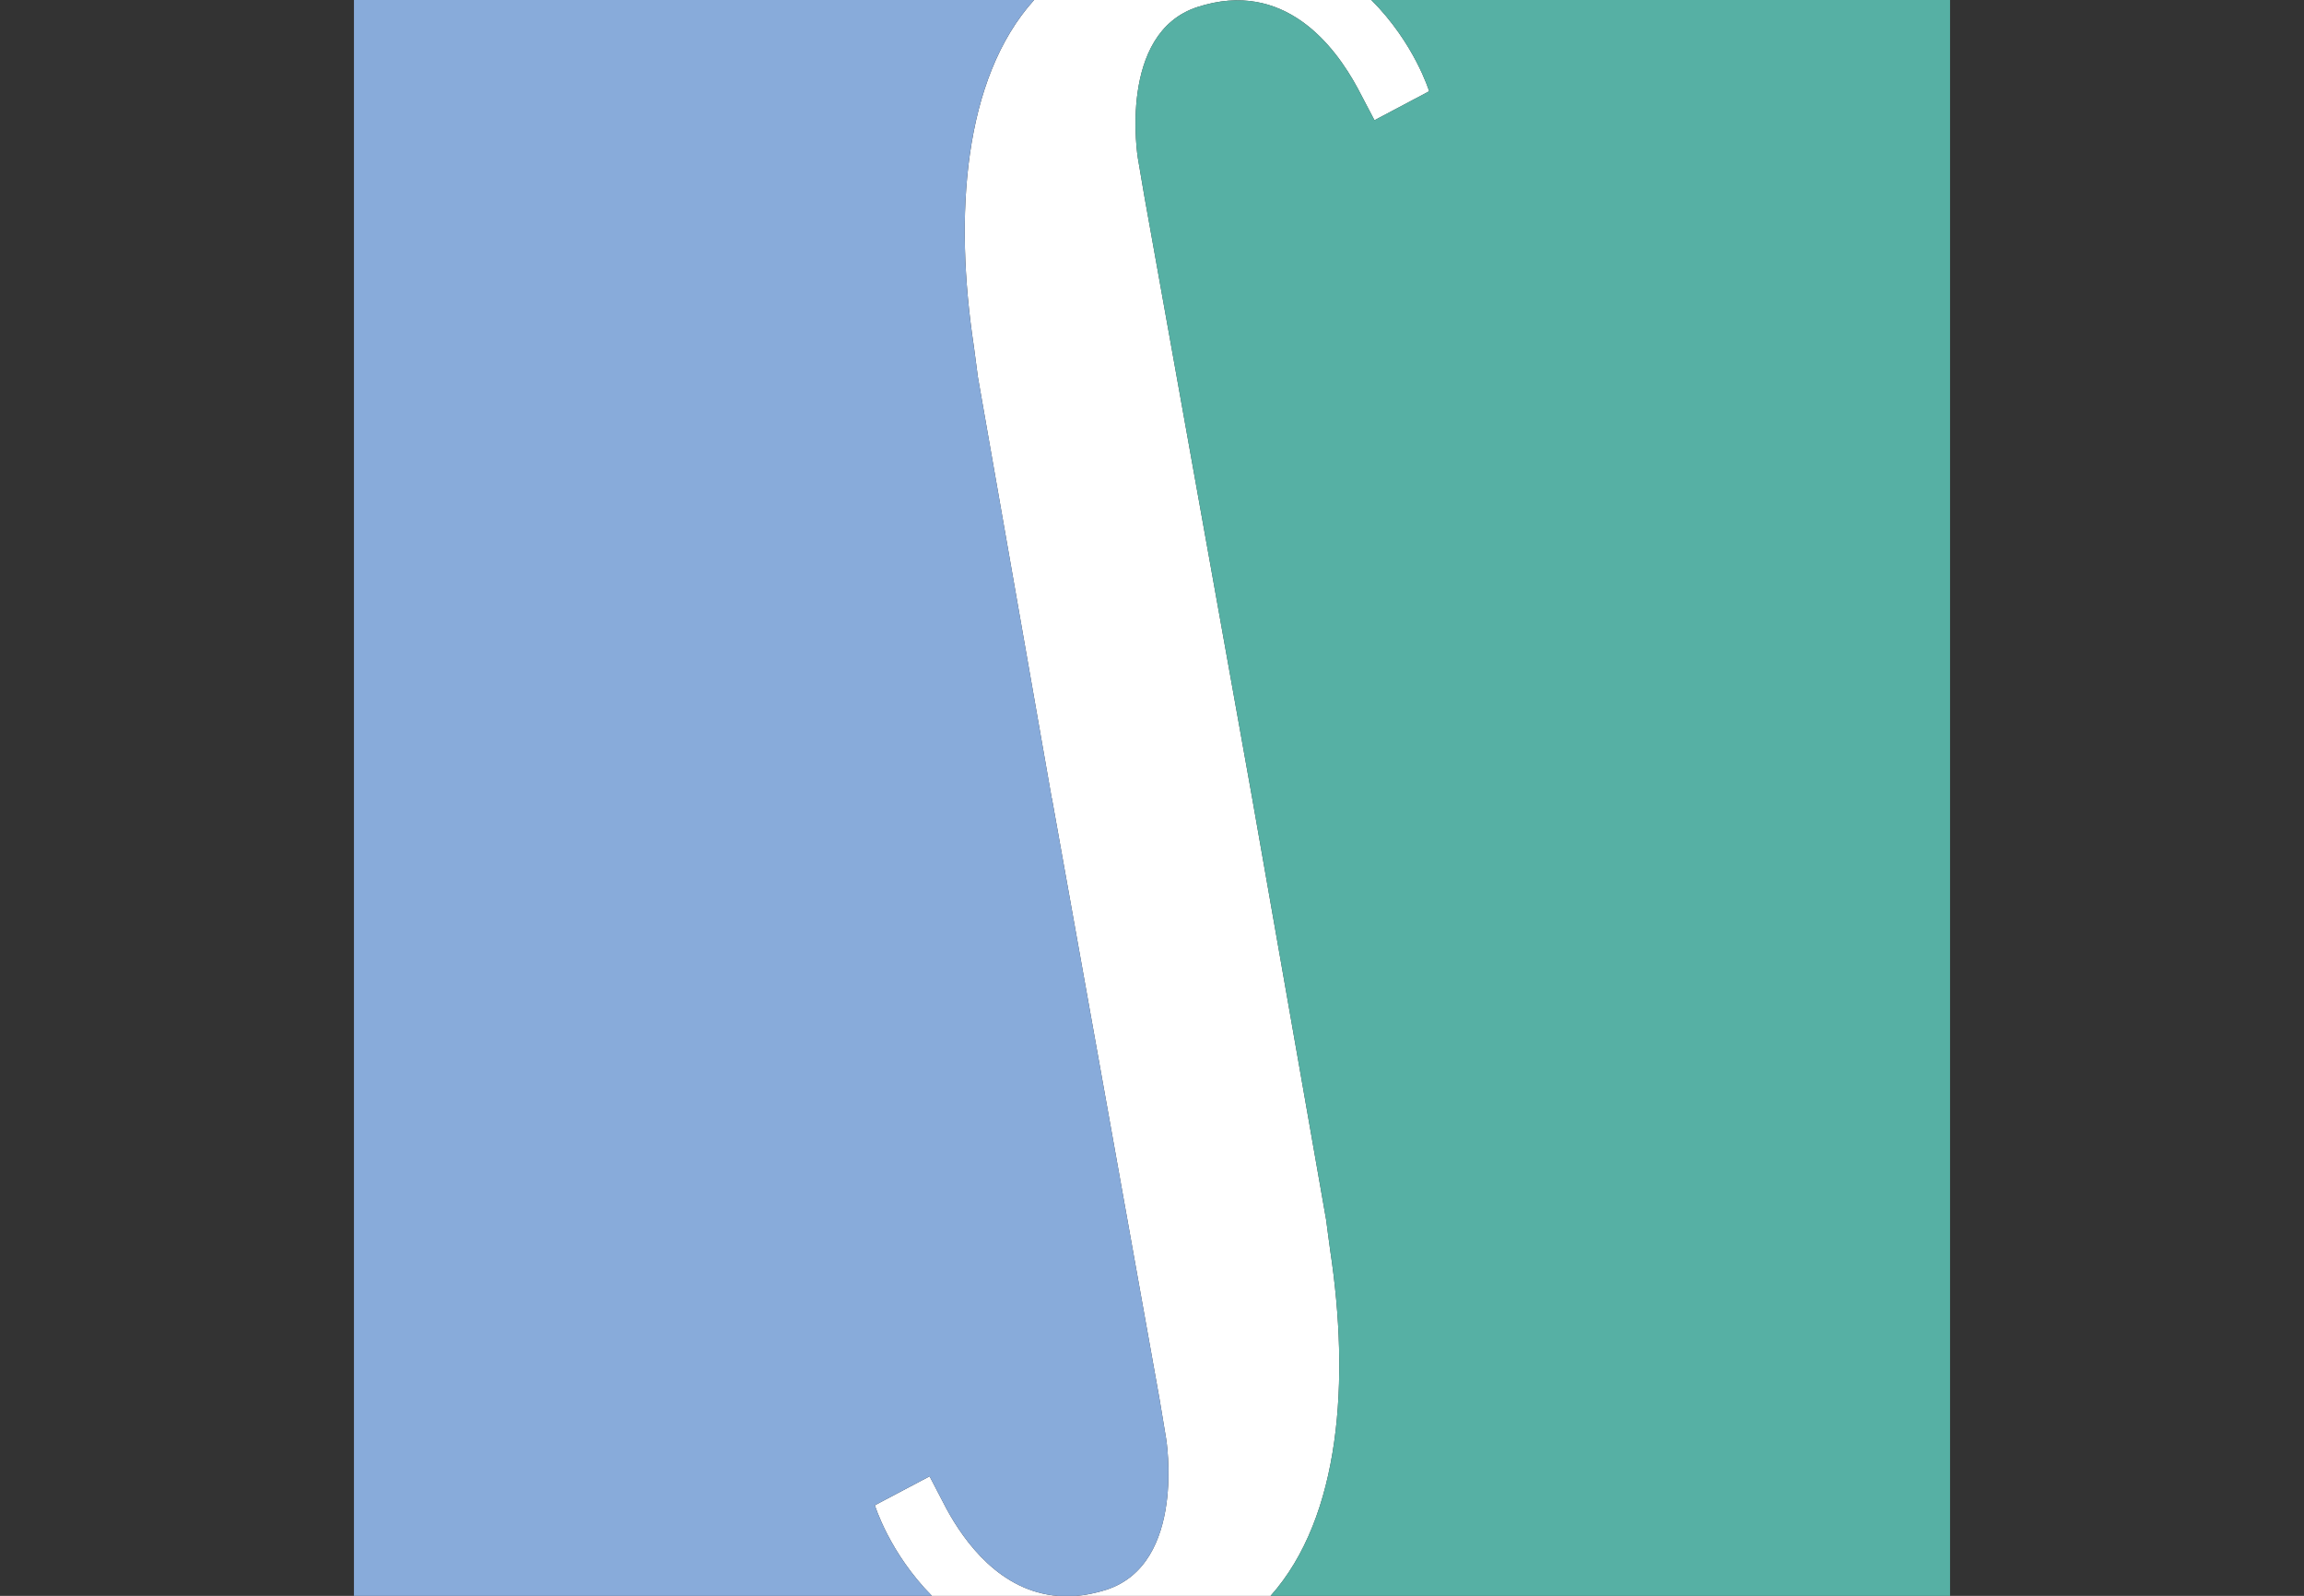
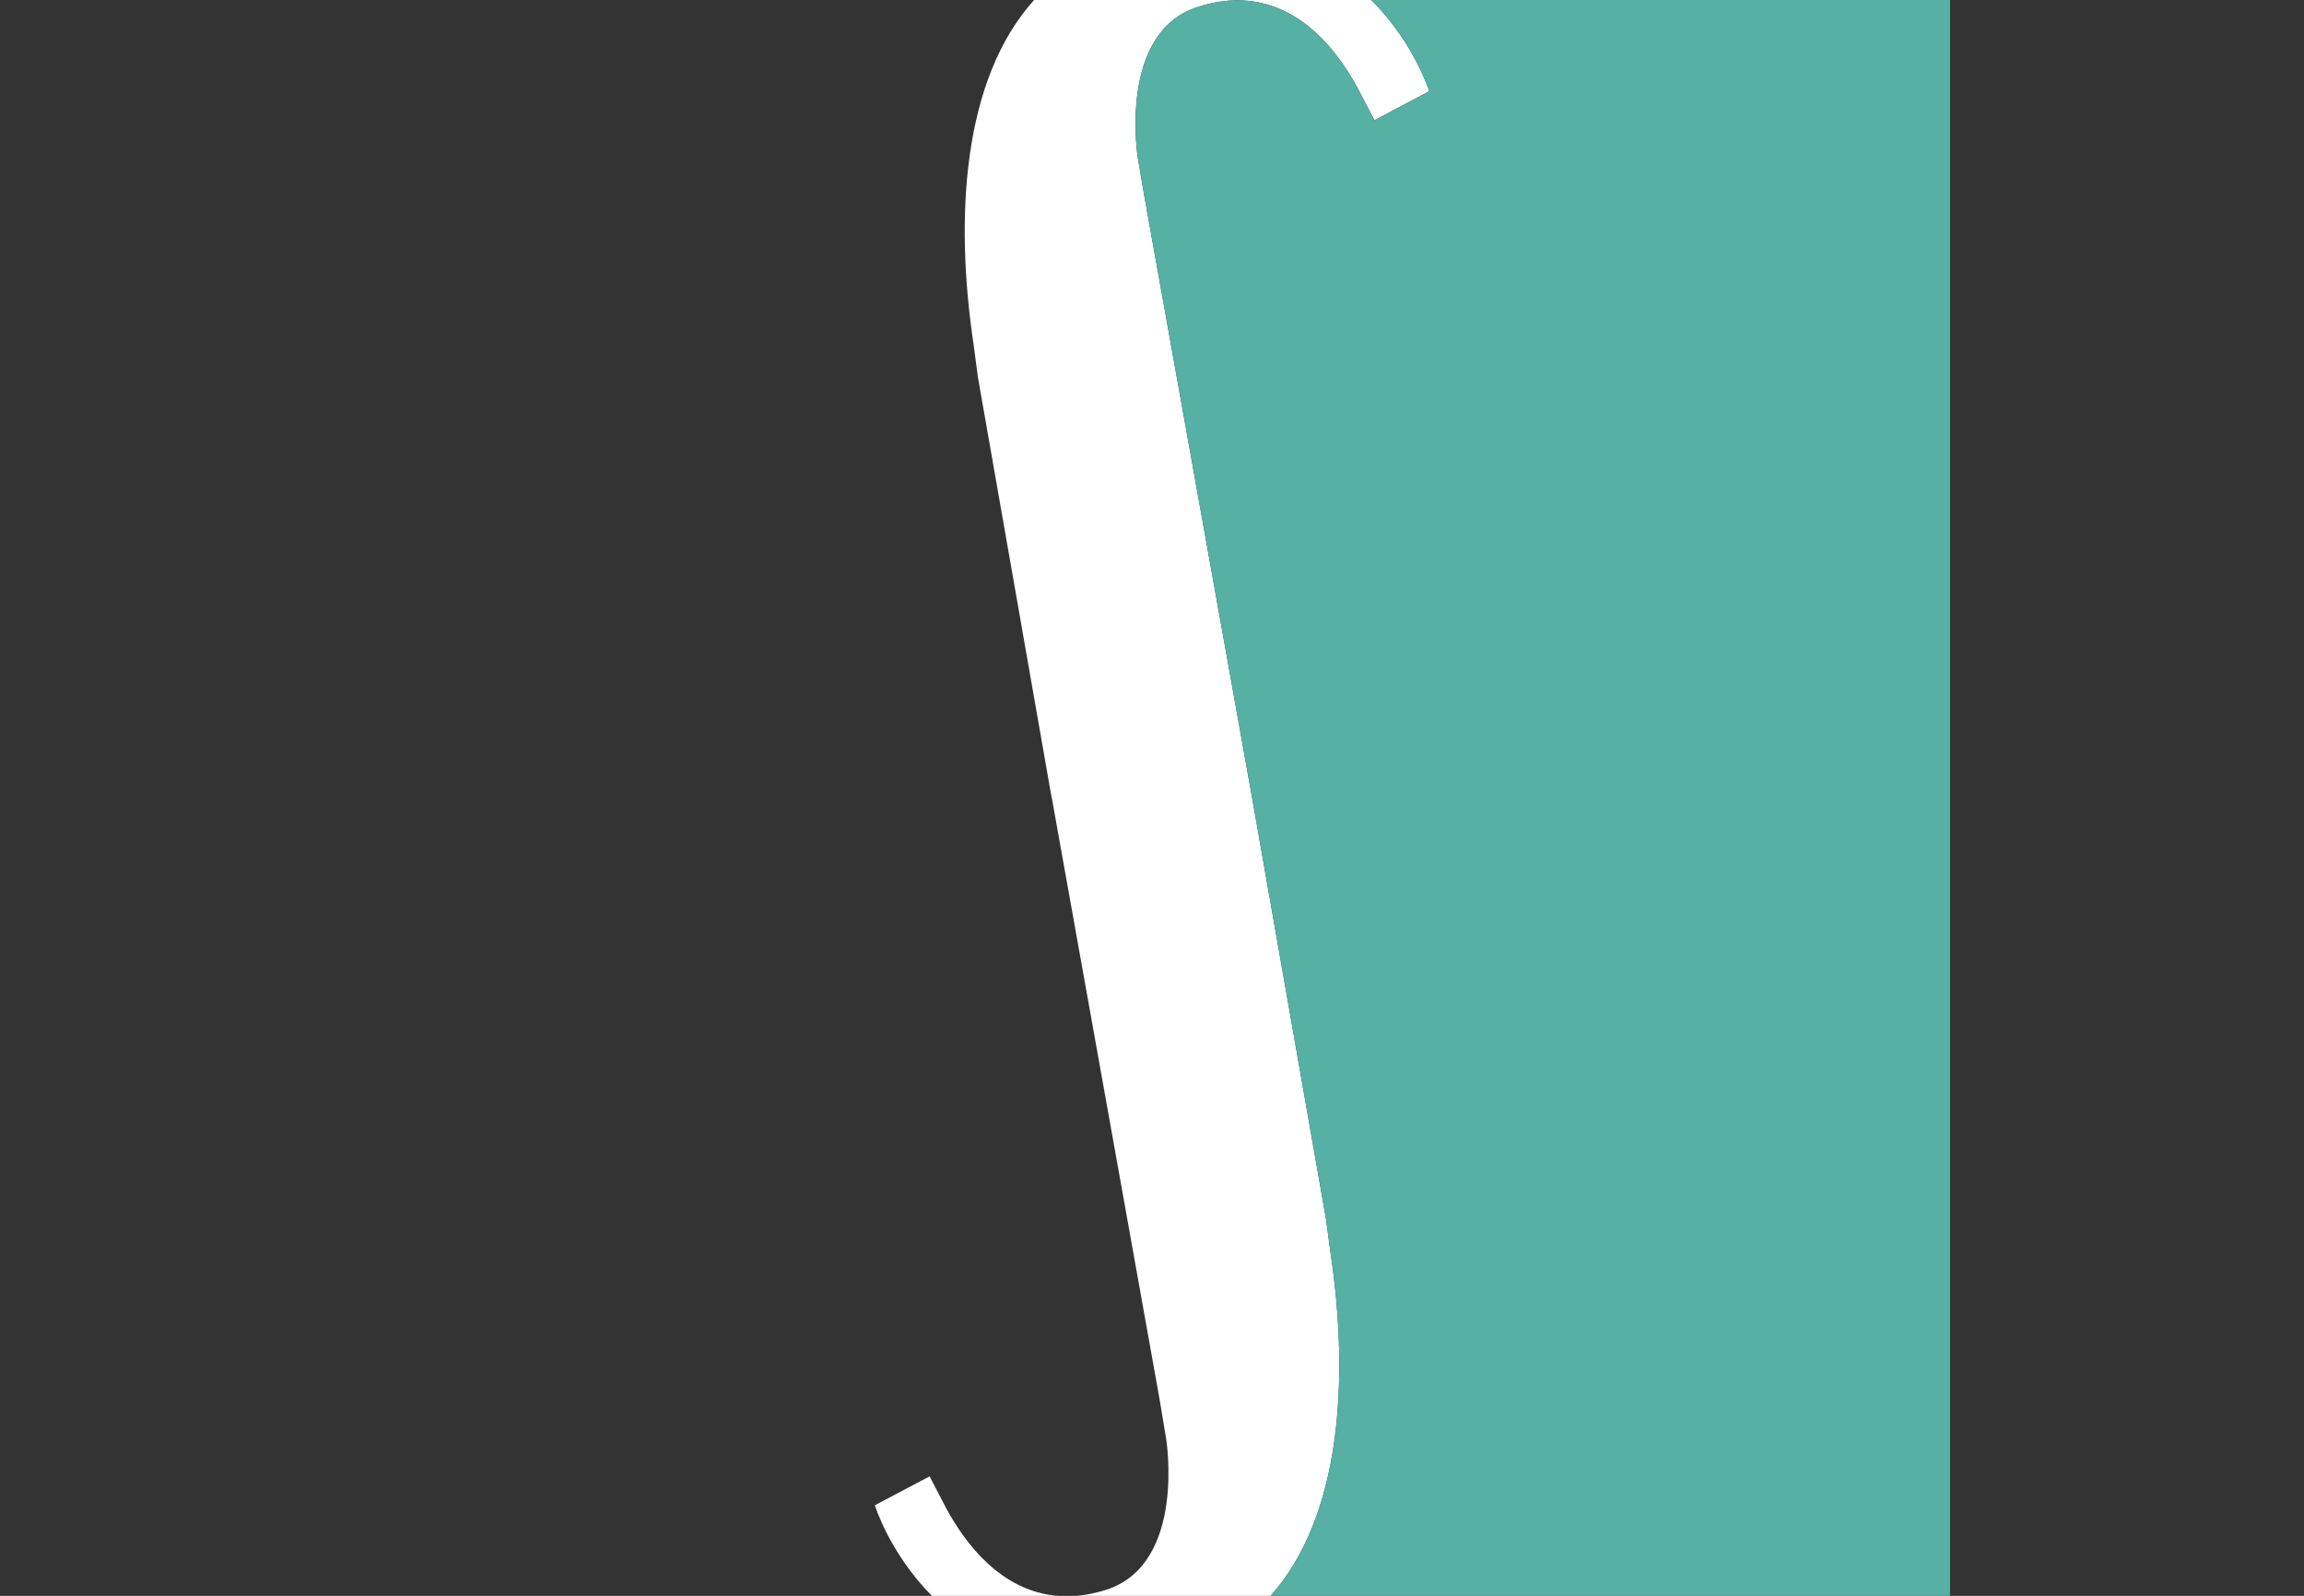
<svg xmlns="http://www.w3.org/2000/svg" version="1.1" id="レイヤー_1" x="0px" y="0px" width="345px" height="239px" viewBox="0 0 345 239" enable-background="new 0 0 345 239" xml:space="preserve">
  <rect x="0" y="0" width="345" height="239" fill="#333333" stroke="none" />
  <g>
    <path fill="#FFFFFF" d="M158.445,239c-8.649-0.663-14.012-8.047-16.745-13.092l-2.503-4.812l-8.196,4.329   c0,0,2.171,7.136,8.55,13.576L158.445,239L158.445,239z" />
    <path fill="#FFFFFF" d="M146.421,56.417l11.068,63.136h0.02l16.123,89.991l0.979,5.876c0,0,3.09,18.748-8.942,22.657   c-1.596,0.503-3.087,0.798-4.507,0.924h29.092c10.573-11.867,11.852-32.392,8.933-51.738c-0.2-1.334-0.373-2.889-0.611-4.579   l-11.073-63.131l-16.116-89.985l-1.005-5.892c0,0-3.08-18.744,8.949-22.632c12.991-4.199,20.543,5.837,23.958,12.156l2.524,4.807   l8.19-4.337c0,0-2.193-7.199-8.657-13.667h-50.504c-10.669,11.854-11.953,32.436-9.023,51.838   C146.017,53.176,146.185,54.726,146.421,56.417" />
-     <path fill="#88ABDA" d="M174.612,215.419l-0.979-5.876l-16.124-89.991h-0.018l-11.069-63.136c-0.237-1.69-0.407-3.241-0.607-4.578   c-2.931-19.403-1.644-39.984,9.023-51.838H53v239h86.553c-6.381-6.44-8.553-13.576-8.553-13.576l8.196-4.329l2.504,4.812   c2.736,5.045,8.096,12.429,16.743,13.093h2.721c1.417-0.126,2.909-0.421,4.506-0.923   C177.704,234.167,174.612,215.419,174.612,215.419" />
-     <path fill="#56B0A4" d="M205.343,0C211.809,6.47,214,13.669,214,13.669l-8.187,4.335l-2.525-4.808   c-3.415-6.319-10.968-16.354-23.959-12.153c-12.03,3.887-8.947,22.631-8.947,22.631l1.004,5.892l16.118,89.985l11.073,63.13   c0.236,1.691,0.41,3.246,0.608,4.58c2.922,19.347,1.642,39.871-8.934,51.738H292V0H205.343z" />
+     <path fill="#56B0A4" d="M205.343,0C211.809,6.47,214,13.669,214,13.669l-8.187,4.335l-2.525-4.808   c-3.415-6.319-10.968-16.354-23.959-12.153c-12.03,3.887-8.947,22.631-8.947,22.631l1.004,5.892l16.118,89.985l11.073,63.13   c0.236,1.691,0.41,3.246,0.608,4.58c2.922,19.347,1.642,39.871-8.934,51.738H292V0H205.343" />
  </g>
</svg>